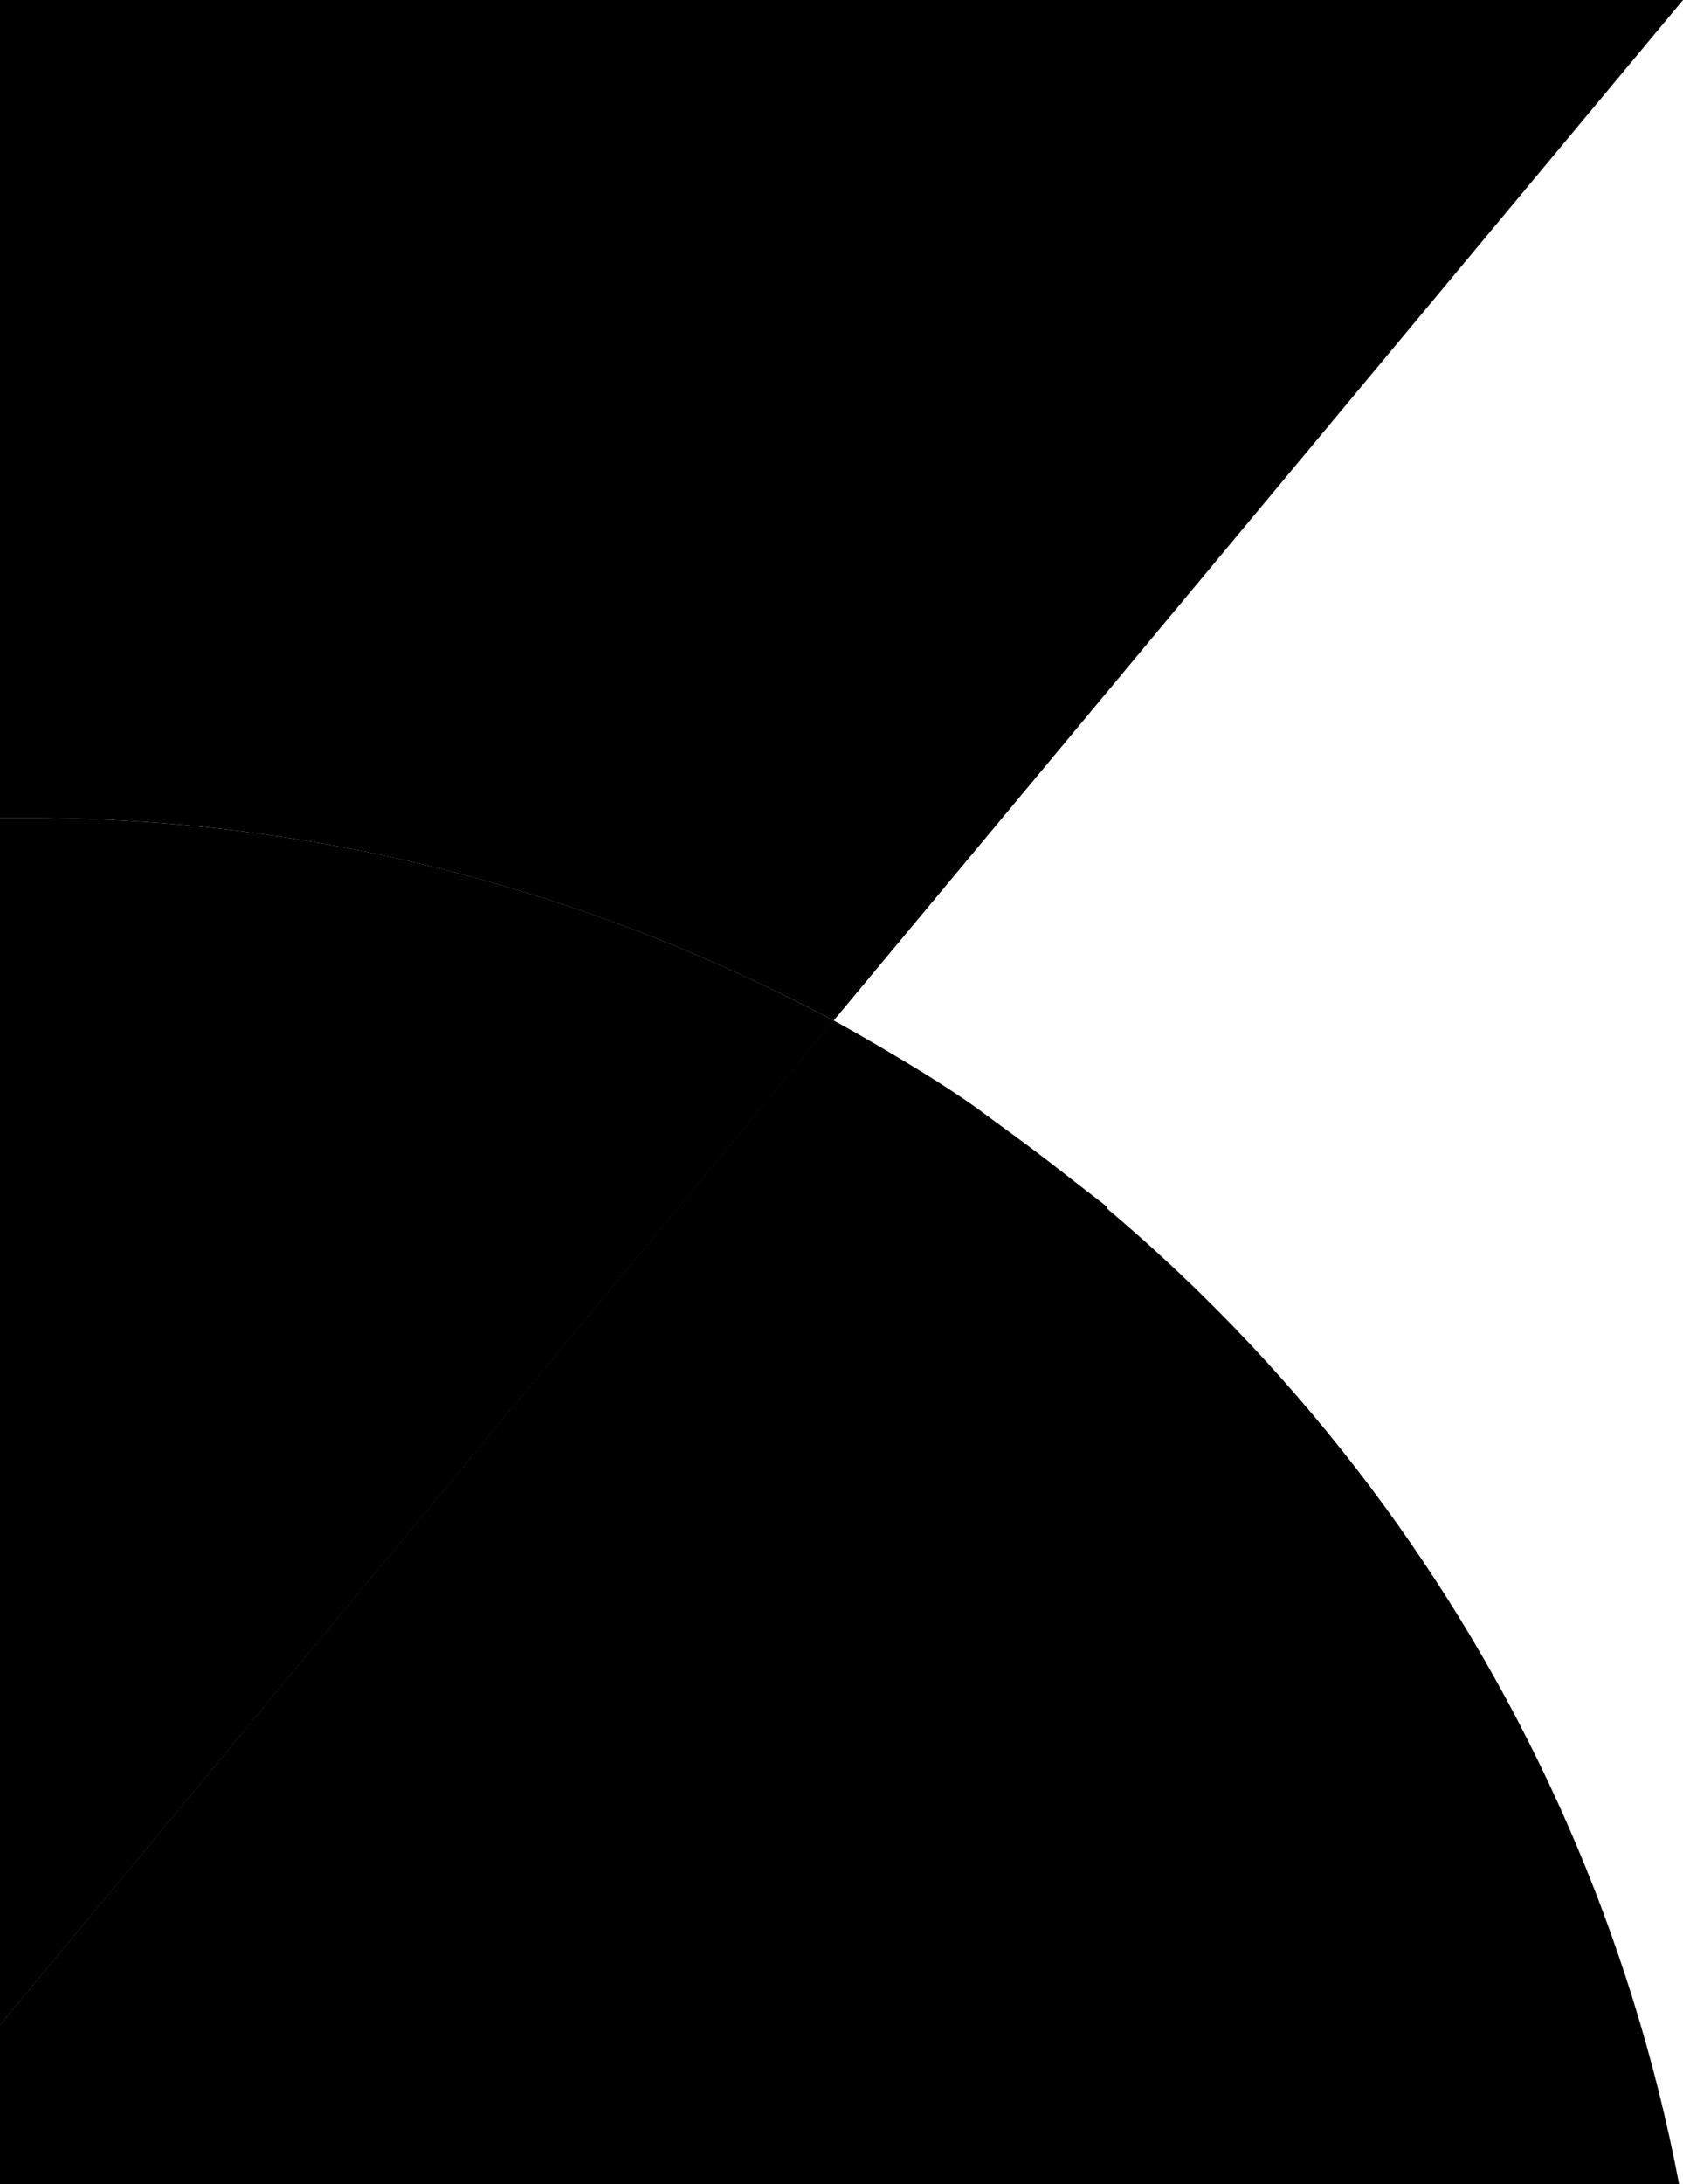
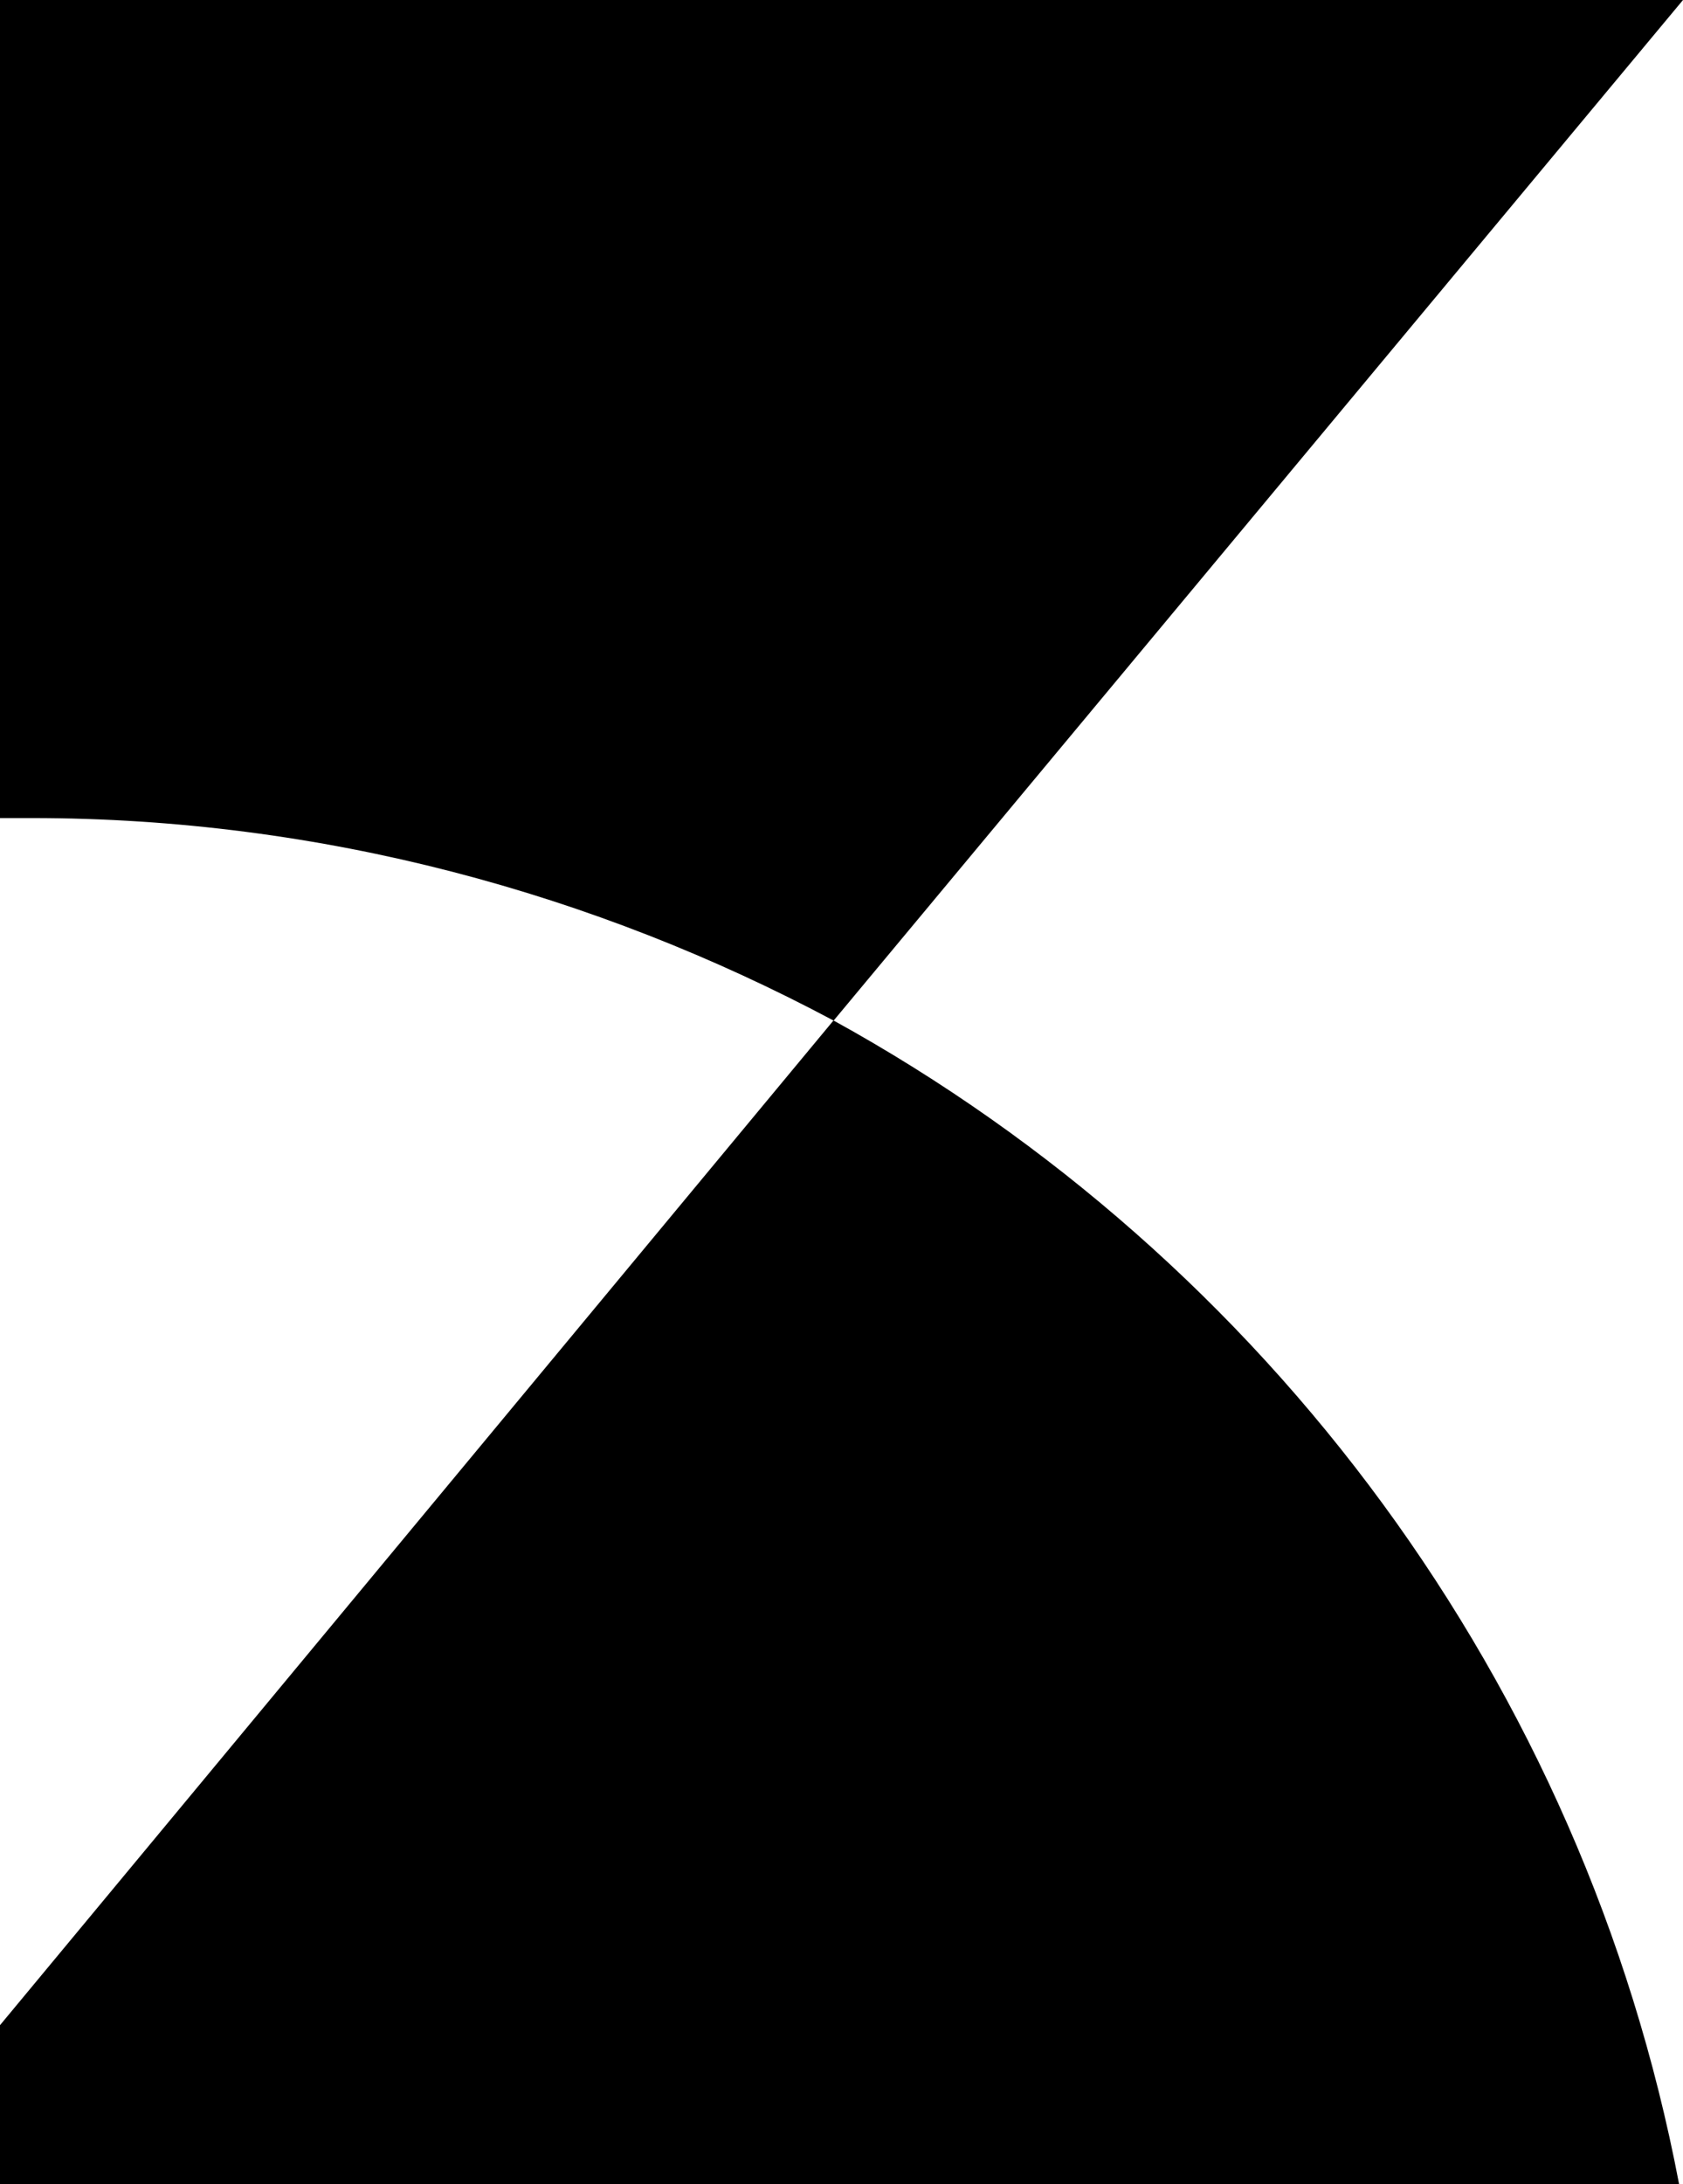
<svg xmlns="http://www.w3.org/2000/svg" version="1.1" id="Layer_1" x="0px" y="0px" viewBox="0 0 1325 1718.8" style="enable-background:new 0 0 1325 1718.8;" xml:space="preserve">
  <style type="text/css">
		.st0 {
			fill: #000000;
		}

		.st1 {
			fill: #000000;
		}

		.st2 {
			fill: #000000;
		}

		.st3 {
			fill: #000000;
		}
	</style>
  <path class="st0" d="M25,643.8c228.1,0,443.7,59.4,631.3,159.4L1325,0H0v1593.8v-950H25L25,643.8z" />
  <path class="st1" d="M656.2,803.1L0,1593.8v125h1321.9C1246.9,1325,996.9,990.6,656.2,803.1z" />
-   <path class="st2" d="M656.2,803.1L0,1593.8v125h234.4L871.9,950c0,0-43.8-34.4-103.1-78.1C725,840.6,656.2,803.1,656.2,803.1z" />
-   <path class="st3" d="M25,643.8H0v950l656.3-790.6C468.8,703.1,253.1,643.8,25,643.8L25,643.8z" />
</svg>